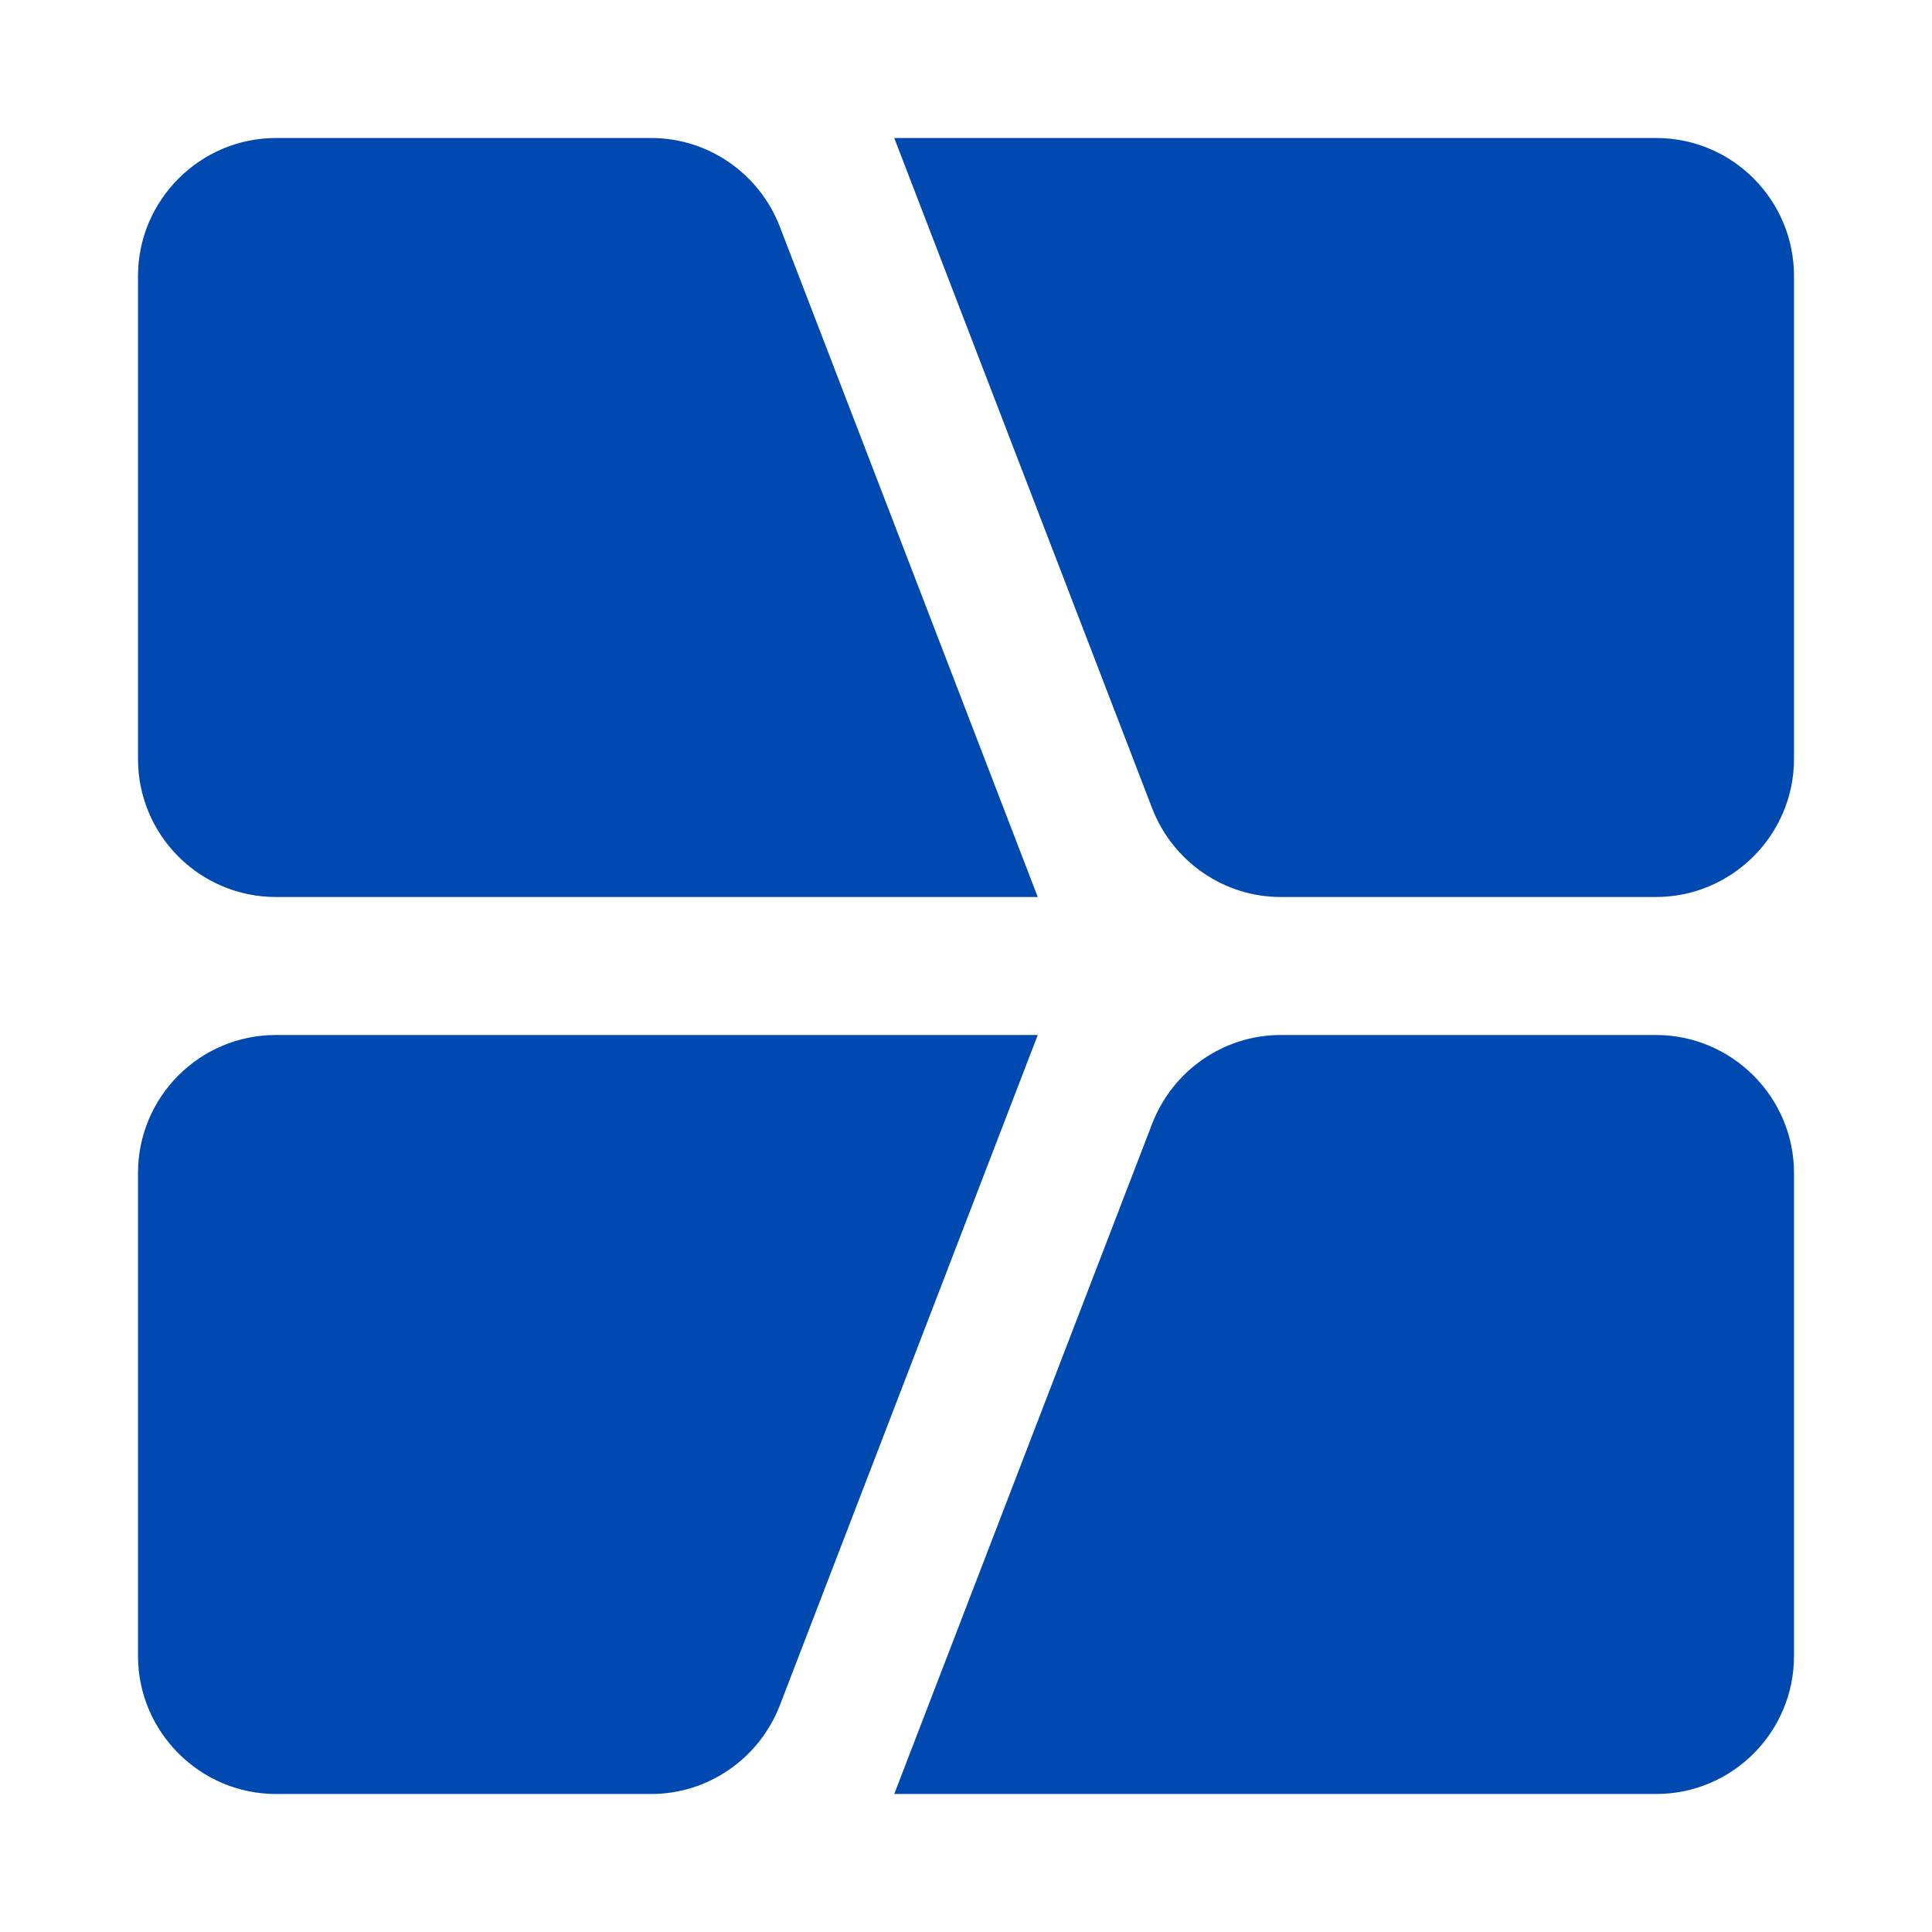
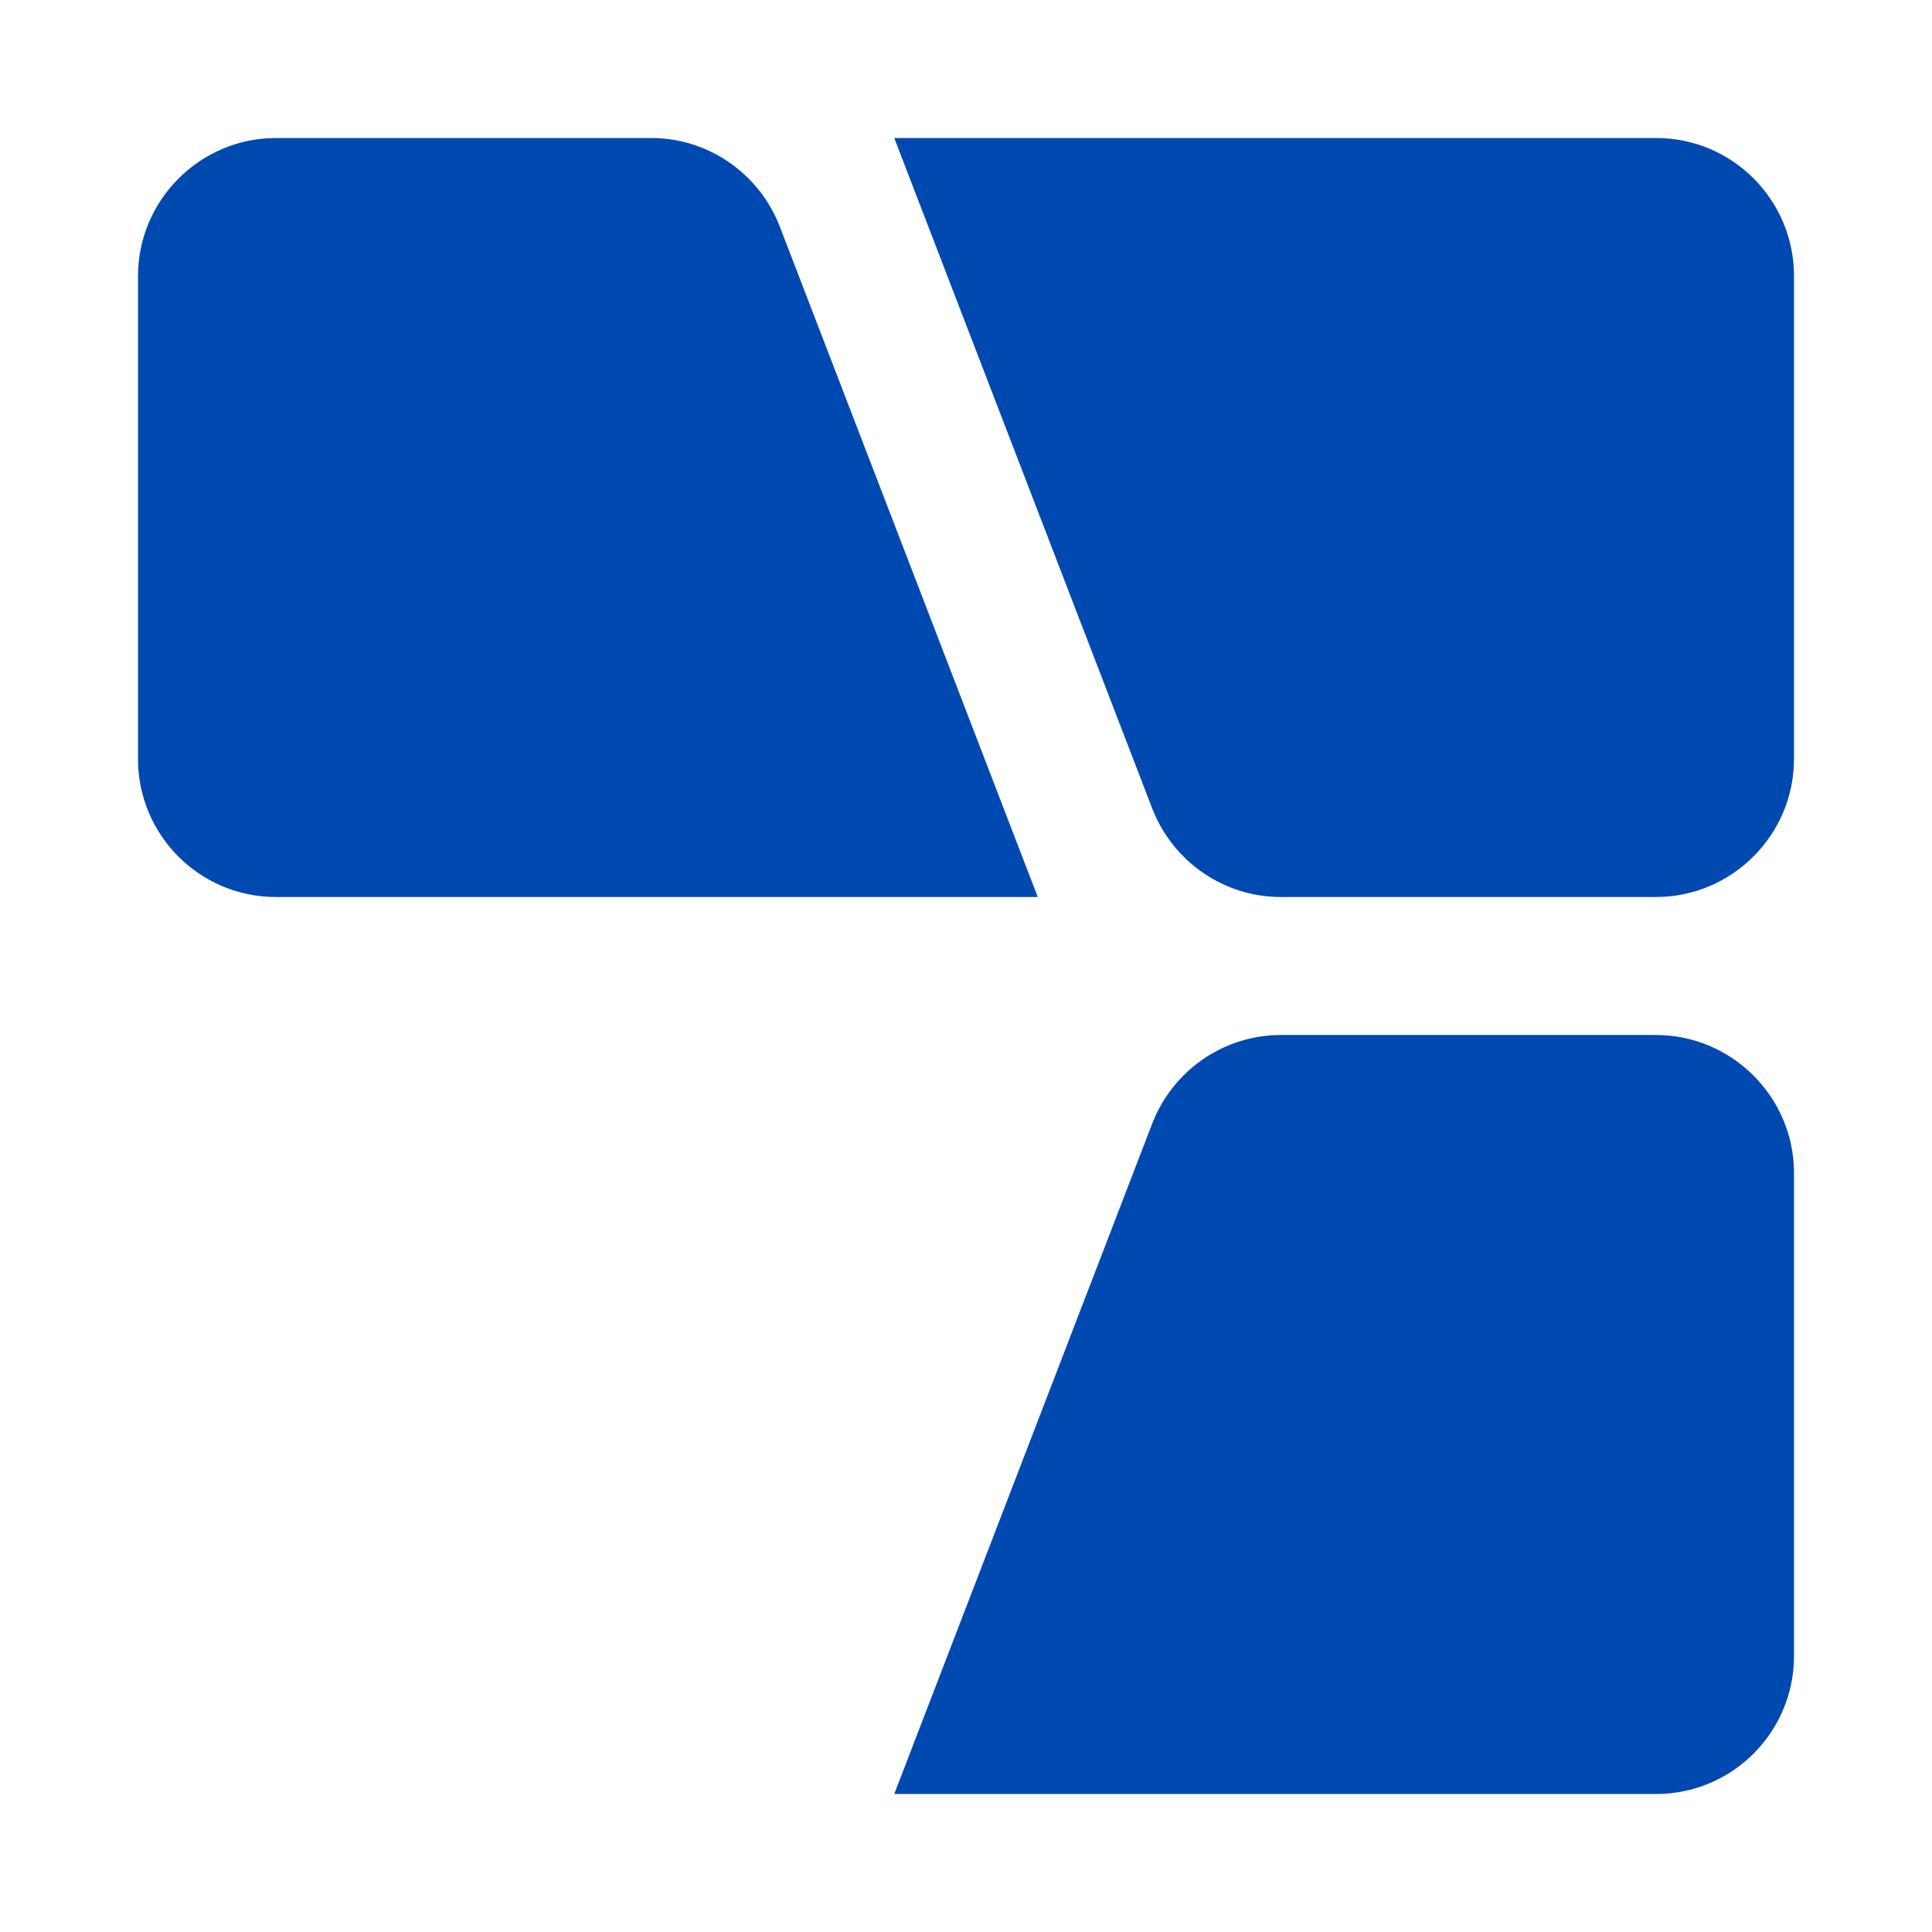
<svg xmlns="http://www.w3.org/2000/svg" version="1.1" id="Layer_1" x="0px" y="0px" viewBox="0 0 28 28" style="enable-background:new 0 0 28 28;" xml:space="preserve">
  <style type="text/css">
	.st0{fill:#0049B0;}
	.st1{fill:#253858;}
	.st2{fill:#6C798F;}
</style>
  <g>
    <path class="st0" d="M24,2H12.96l3.74,9.72C17,12.49,17.74,13,18.56,13H24c1.1,0,2-0.9,2-2V4C26,2.9,25.11,2,24,2z" />
    <path class="st0" d="M4,13h11.04L11.3,3.28C11,2.51,10.26,2,9.44,2H4c-1.1,0-2,0.9-2,2v7C2,12.1,2.89,13,4,13z" />
    <path class="st0" d="M24,26H12.96l3.74-9.72C17,15.51,17.74,15,18.56,15H24c1.1,0,2,0.9,2,2v7C26,25.1,25.11,26,24,26z" />
-     <path class="st0" d="M4,15h11.04l-3.74,9.72C11,25.49,10.26,26,9.44,26H4c-1.1,0-2-0.9-2-2v-7C2,15.9,2.89,15,4,15z" />
  </g>
</svg>